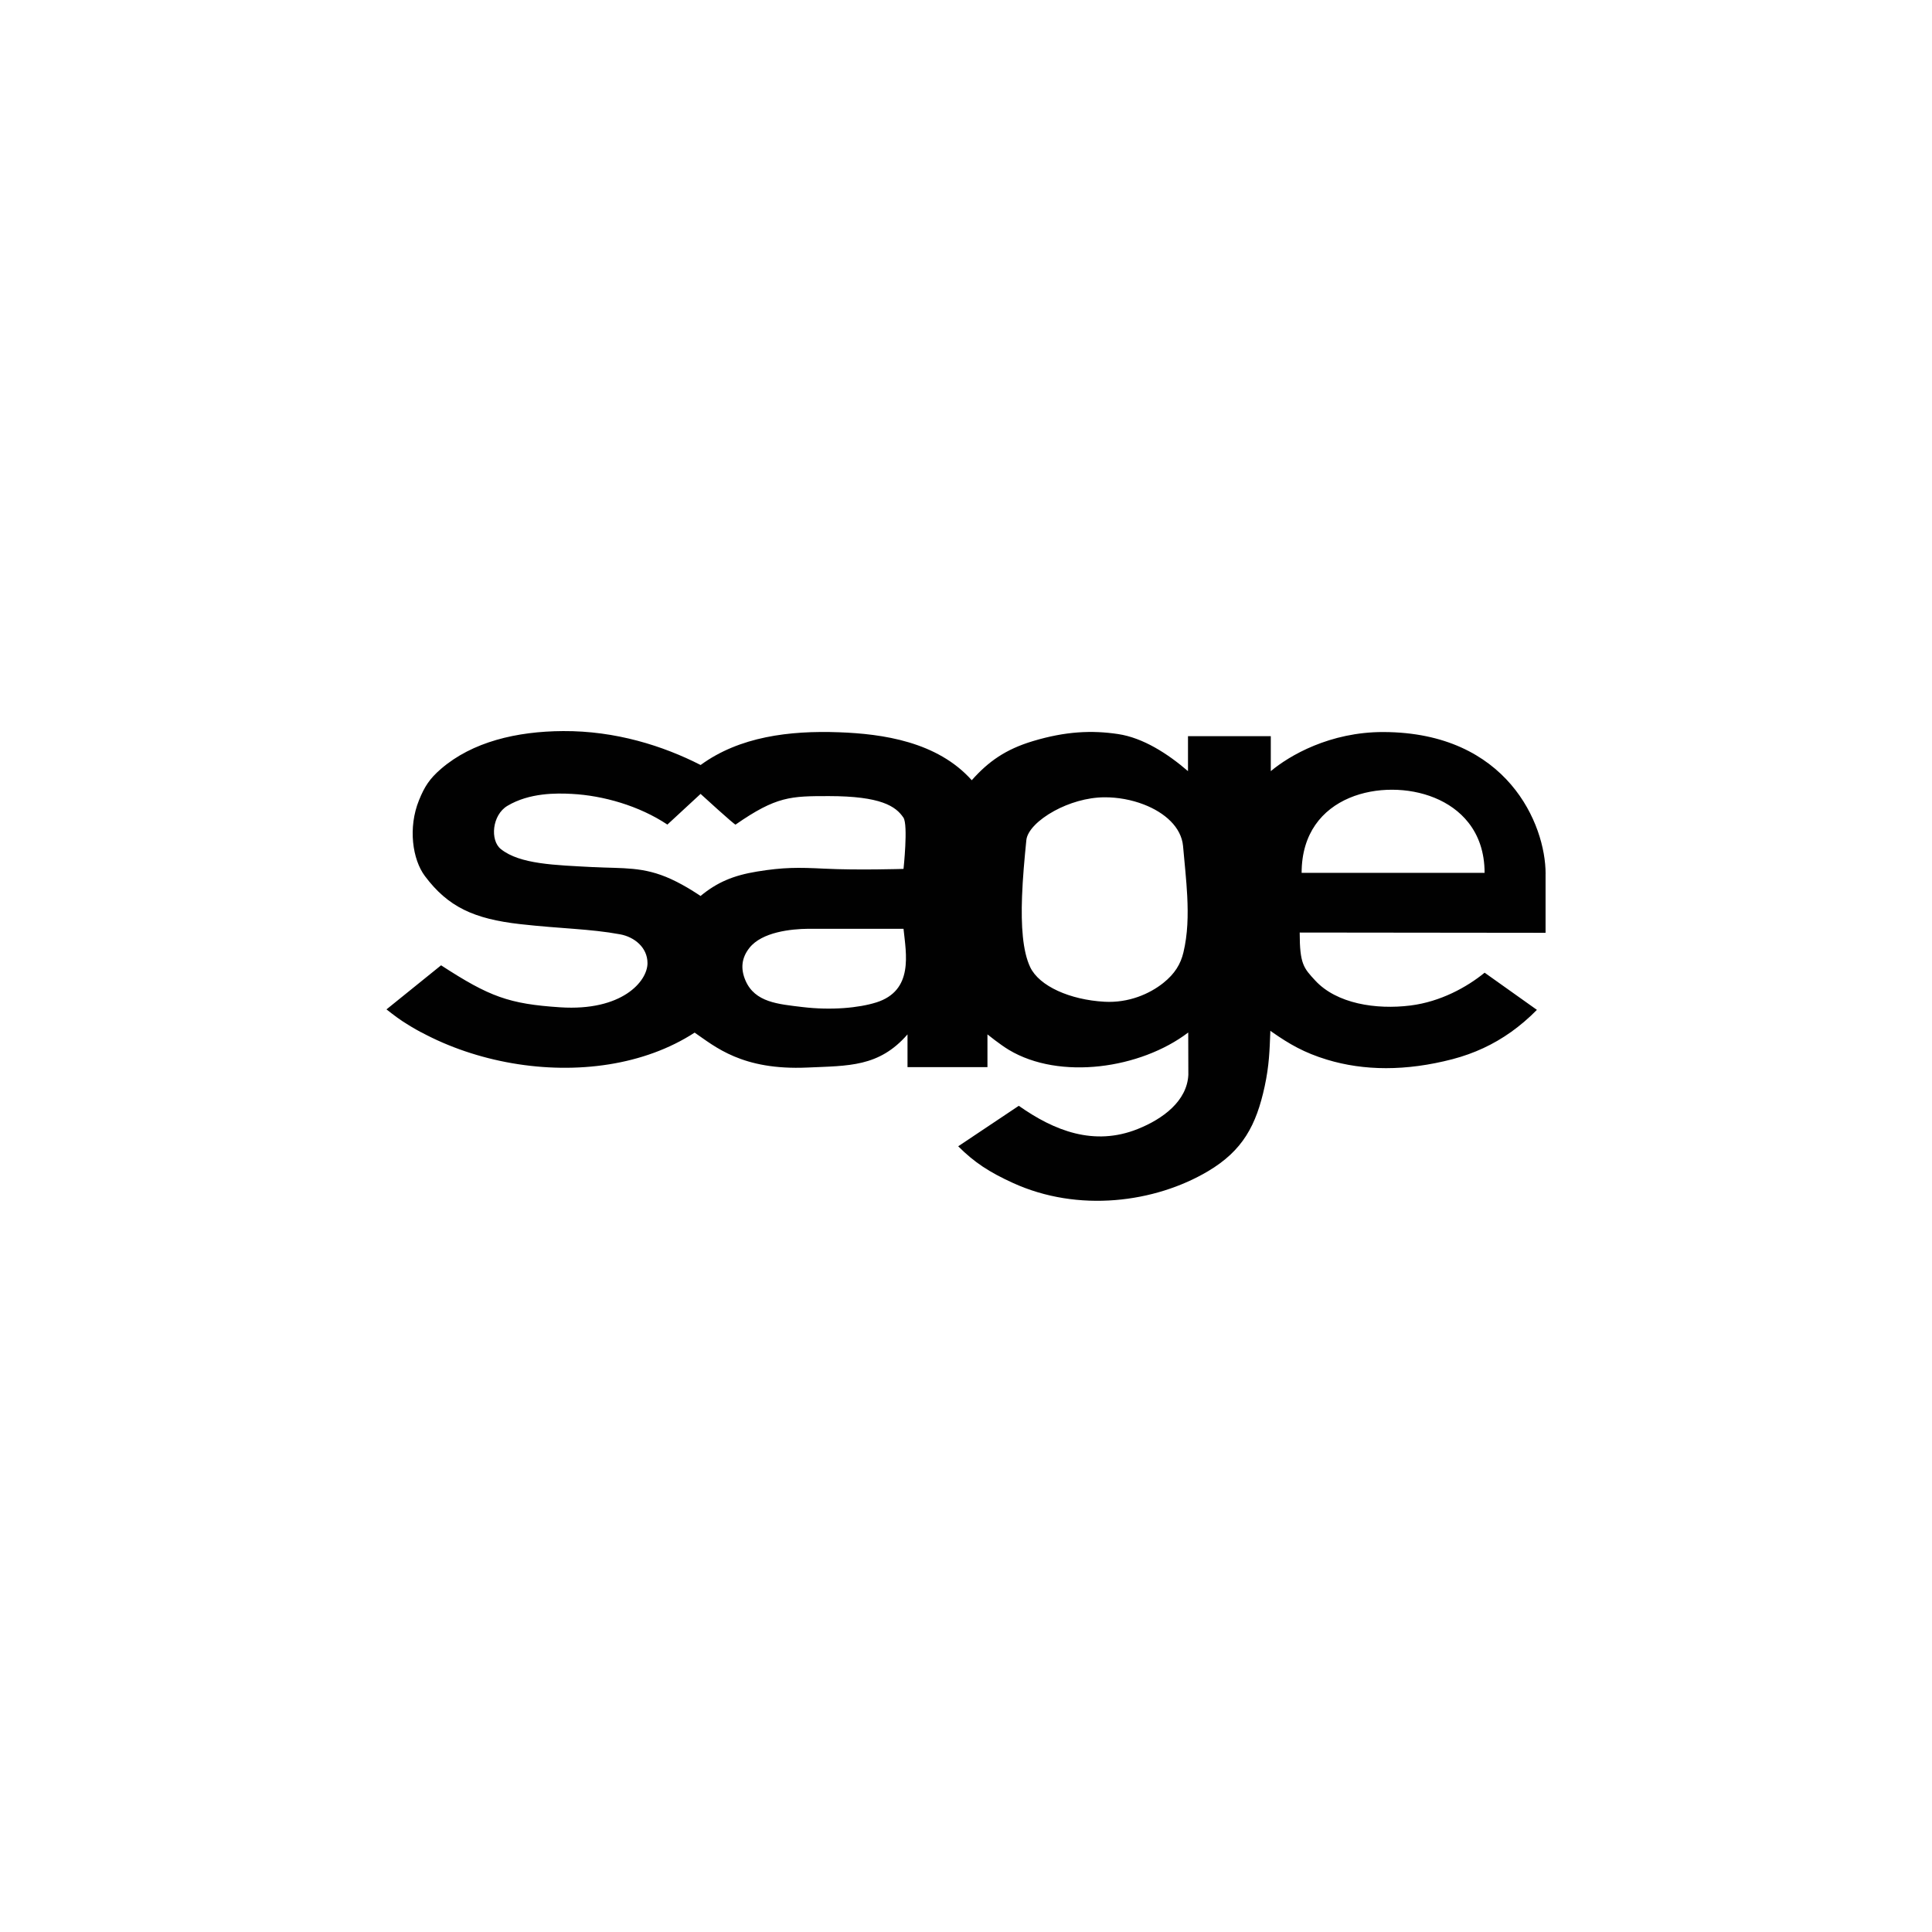
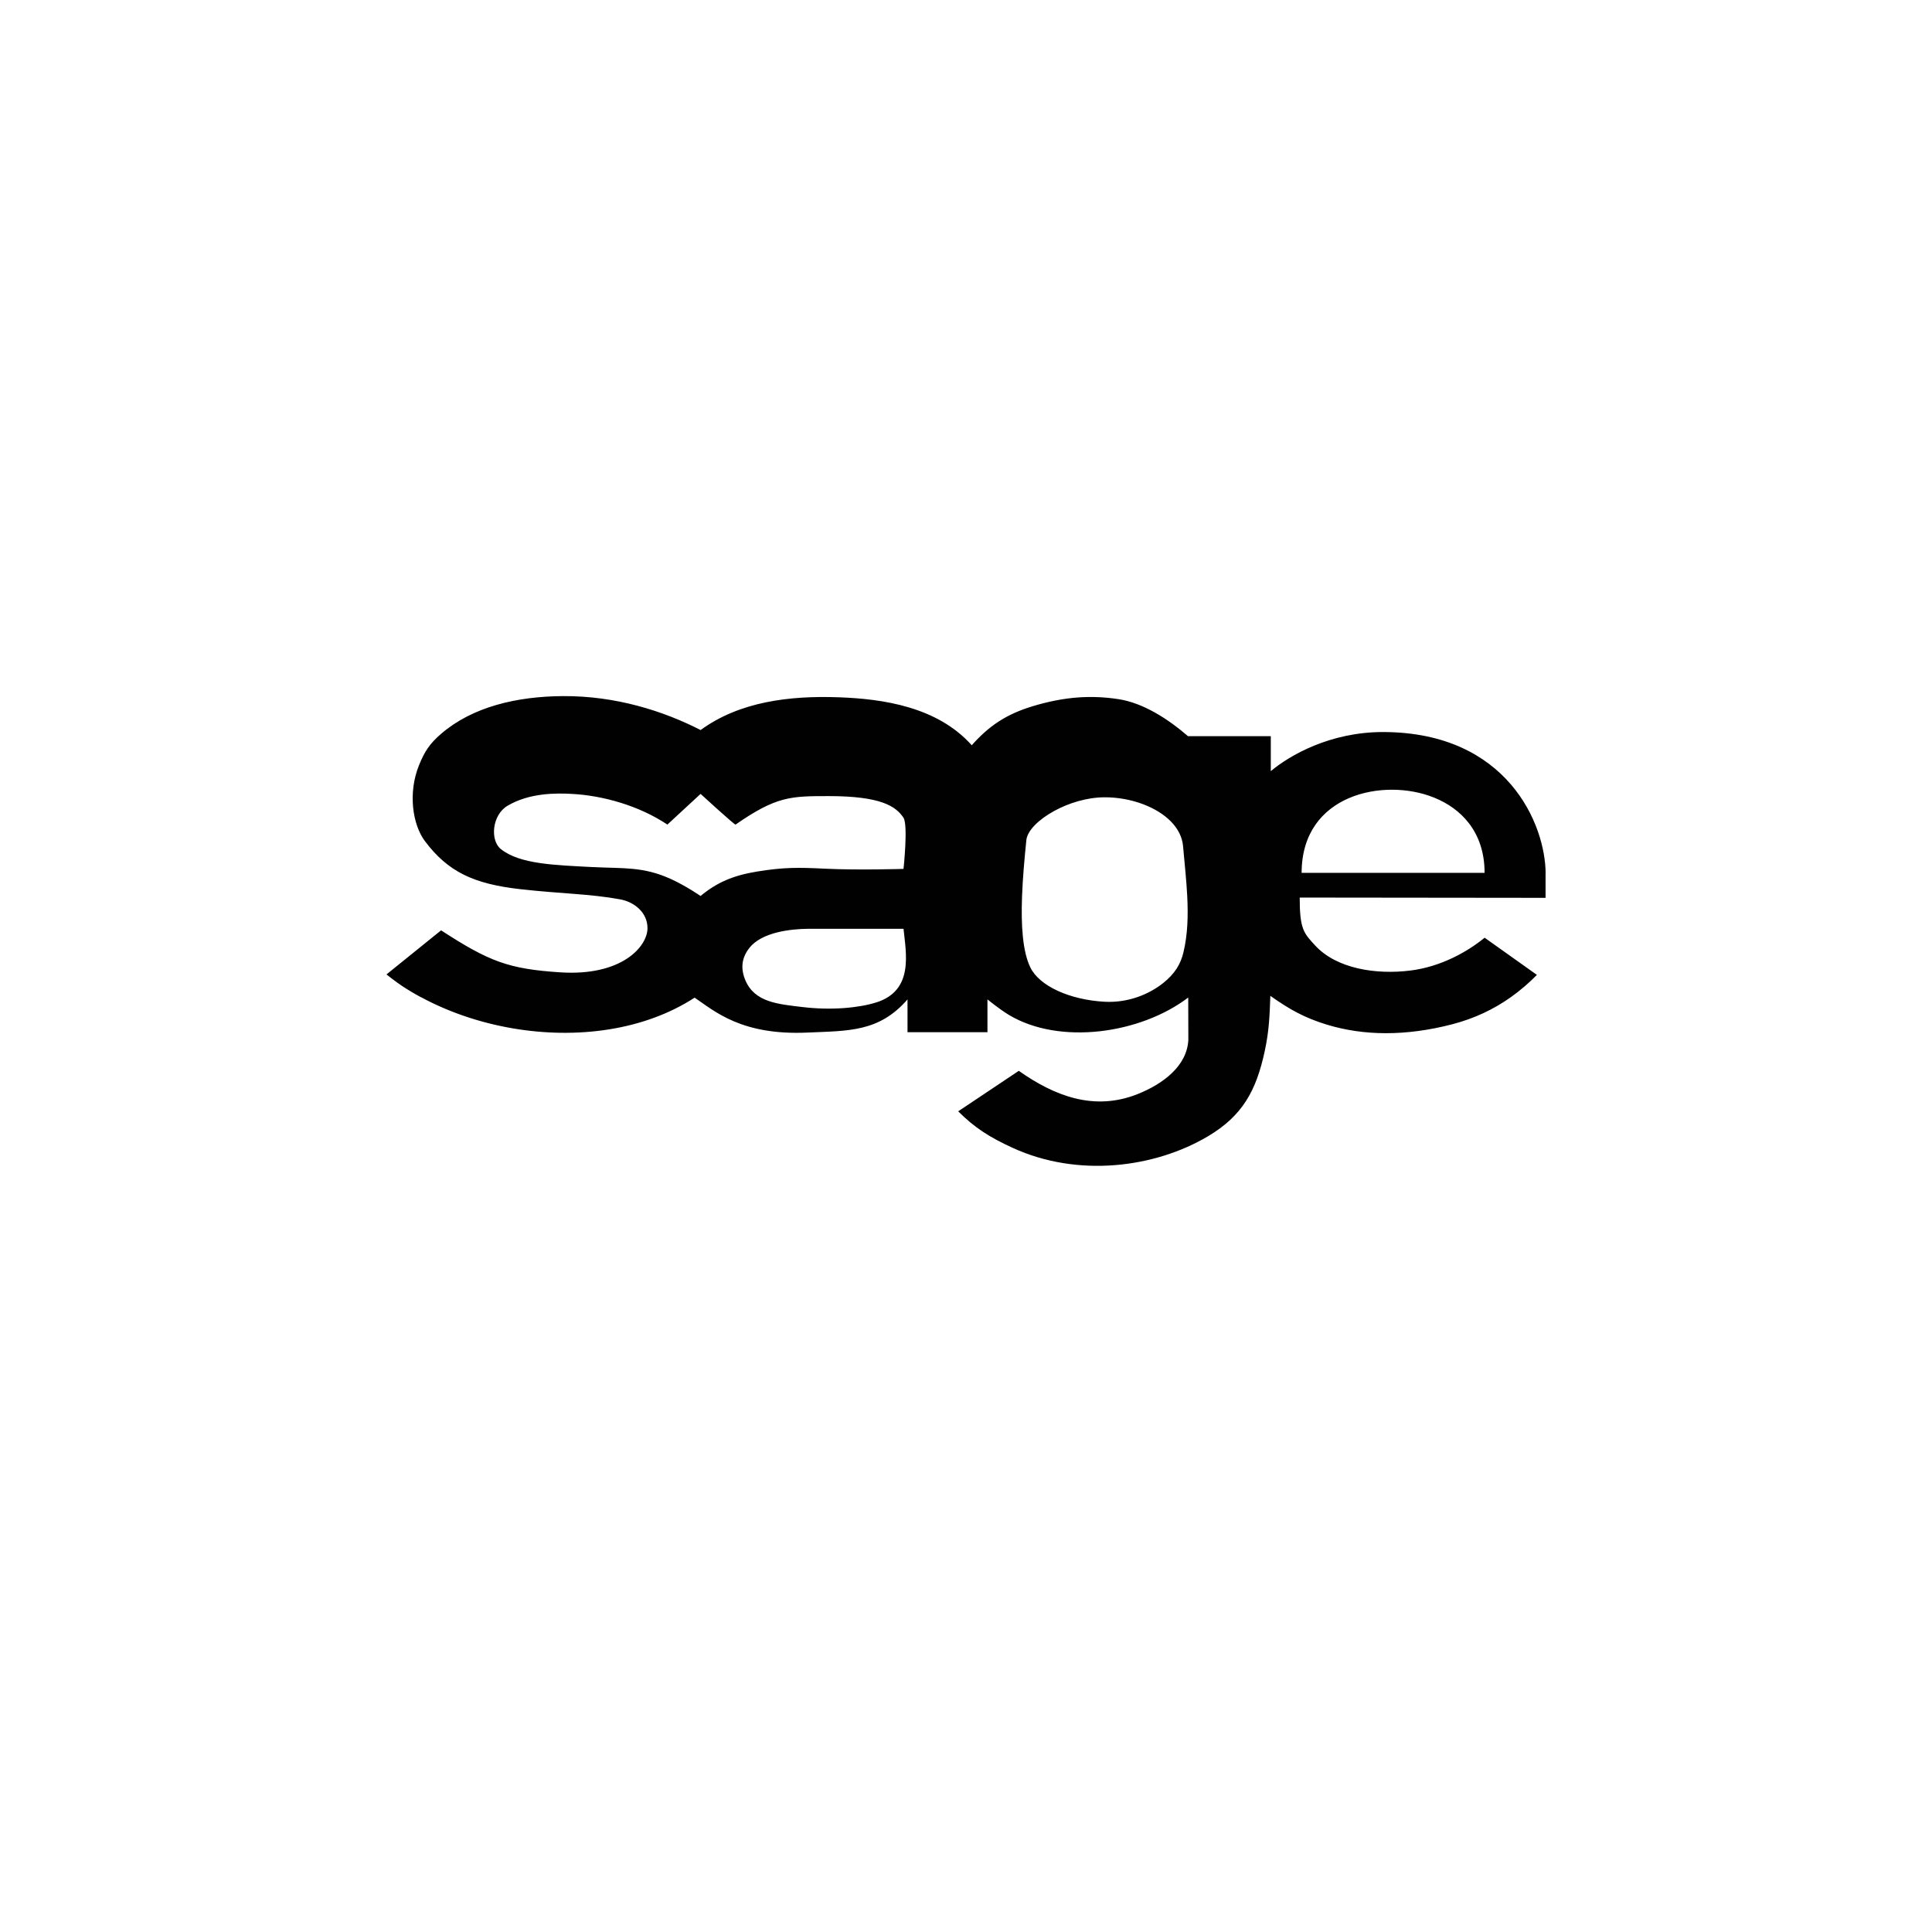
<svg xmlns="http://www.w3.org/2000/svg" id="Capa_1" data-name="Capa 1" viewBox="0 0 500 500">
  <defs>
    <style>      .cls-1 {        fill: #010101;        stroke-width: 0px;      }    </style>
  </defs>
-   <path class="cls-1" d="M400,226.12c0-12.76-9.9-36.57-41.94-36.67-13.89-.04-24.37,6.09-29.18,10.12v-9.05h-21.43s0,9.05,0,9.05c-5.25-4.53-11.63-8.62-18.05-9.59-6.82-1.03-13.65-.72-22.09,1.82-7.02,2.11-11.49,5.24-15.82,10.12-8.94-10-23.08-12-34.34-12.41-12.82-.47-25.75,1.11-35.83,8.47-9.71-4.96-21.99-8.86-35.61-8.78-11.98.07-23.46,2.77-31.58,9.78-2.93,2.53-4.25,4.54-5.7,8.13-2.88,7.11-1.68,15.32,1.53,19.61,5.98,7.99,12.69,11.1,24.72,12.45,10.57,1.19,17.98,1.19,25.8,2.63,3.7.68,7.09,3.41,7.09,7.46,0,4.72-6.61,12.47-22.58,11.43-13.3-.87-18.33-2.74-30.84-10.87l-14.13,11.41s2.41,1.92,4.05,3c1.6,1.05,3.24,2.03,4.92,2.93h.04c14.25,7.68,32.28,10.9,48.6,8.29,8.01-1.28,15.61-3.97,22.14-8.21,5.28,3.61,12.26,9.8,29.17,9.04,10.64-.48,18.53-.09,25.92-8.58v8.48h20.69v-8.48s3.26,2.64,5.55,4.01c13.14,7.88,34.05,4.9,46.41-4.5l.03,10.97c-.35,6.77-6.57,11.4-13.11,14.01-11.29,4.51-21.58.47-30.77-6.01l-15.68,10.48c4.23,4.23,8.1,6.71,14.13,9.47,16.96,7.76,36.8,5.11,50.49-3,9.03-5.35,12.52-11.91,14.7-22,1.16-5.36,1.27-9.29,1.45-13.98,0-.14,0-.26.01-.38l.54.38c4.36,3.04,8.23,5.3,14.13,7.09,9.53,2.89,20.38,3.02,32.49-.13,5.63-1.48,10.61-3.82,15.05-6.97h.01c2.42-1.73,4.69-3.67,6.77-5.79l-13.53-9.62c-4.58,3.74-11.4,7.51-19.17,8.49-8.98,1.13-19.15-.48-24.67-6.46-2.98-3.23-4.02-4.24-4.02-12.42l63.63.07v-15.3s0,0,0,0ZM264.5,232.06c.17-4.7.62-9.72,1.12-14.66.25-2.41,3.15-5.32,7.25-7.55,3.71-2.02,8.41-3.49,12.96-3.51,3.46-.02,7.02.64,10.16,1.85,5.49,2.11,9.73,5.9,10.18,10.75.4,4.52.87,8.79,1.08,12.89.26,5.12.14,9.96-.98,14.65-.71,2.99-2.2,5.52-5.26,7.95-3.46,2.74-8.83,5.17-15.19,4.82-8.9-.5-16.85-4.02-19.2-8.94-1.97-4.15-2.39-10.78-2.12-18.24h0ZM226.73,259.44c-4.43,1.39-11.53,2.09-19.08,1.18-6.28-.76-12.26-1.2-14.71-6.84-1.32-3.06-1.05-5.86,1.01-8.47,3.24-4.1,10.74-4.9,15.24-4.94h24.64c.66,6.42,2.71,16.01-7.11,19.08h0ZM153.53,224.41c-9.88-.53-18.97-.72-23.91-4.67-2.84-2.27-2.28-8.82,1.7-11.19,5.73-3.41,12.66-3.3,16.66-3.09,8.09.42,17.41,3.06,24.74,7.94l8.59-7.94s9.06,8.3,9.06,7.94c10.57-7.35,14.3-7.37,24.14-7.37,13.46.01,17.32,2.62,19.3,5.58,1.25,1.87.02,13.26.02,13.26,0,0-11.88.37-20.46-.06-6.81-.34-10.62-.37-17.47.75-6.12,1-10.33,2.79-14.6,6.32,0,0-3.65-2.55-7.63-4.37-7.23-3.31-12.41-2.7-20.15-3.11h0ZM336.86,225.89c0-5.13,1.35-9.24,3.56-12.43,4.42-6.37,12.31-9.1,19.89-9.08,7.46.02,15.16,2.7,19.73,8.53,2.59,3.29,4.17,7.59,4.17,12.98h-47.36Z" />
+   <path class="cls-1" d="M400,226.12c0-12.76-9.9-36.57-41.94-36.67-13.89-.04-24.37,6.09-29.18,10.12v-9.05h-21.43c-5.25-4.53-11.63-8.62-18.05-9.59-6.82-1.03-13.65-.72-22.09,1.82-7.02,2.11-11.49,5.24-15.82,10.12-8.94-10-23.08-12-34.34-12.41-12.82-.47-25.75,1.11-35.83,8.47-9.71-4.96-21.99-8.86-35.61-8.78-11.98.07-23.46,2.77-31.58,9.78-2.93,2.53-4.25,4.54-5.7,8.13-2.88,7.11-1.68,15.32,1.53,19.61,5.98,7.99,12.69,11.1,24.72,12.45,10.57,1.19,17.98,1.19,25.8,2.63,3.7.68,7.09,3.41,7.09,7.46,0,4.72-6.61,12.47-22.58,11.43-13.3-.87-18.33-2.74-30.84-10.87l-14.13,11.41s2.41,1.92,4.05,3c1.6,1.05,3.24,2.03,4.92,2.93h.04c14.25,7.68,32.28,10.9,48.6,8.29,8.01-1.28,15.61-3.97,22.14-8.21,5.28,3.61,12.26,9.8,29.17,9.04,10.64-.48,18.53-.09,25.92-8.58v8.48h20.69v-8.48s3.26,2.64,5.55,4.01c13.14,7.88,34.05,4.9,46.41-4.5l.03,10.97c-.35,6.77-6.57,11.4-13.11,14.01-11.29,4.51-21.58.47-30.77-6.01l-15.68,10.48c4.23,4.23,8.1,6.71,14.13,9.47,16.96,7.76,36.8,5.11,50.49-3,9.03-5.35,12.52-11.91,14.7-22,1.16-5.36,1.27-9.29,1.45-13.98,0-.14,0-.26.01-.38l.54.38c4.36,3.04,8.23,5.3,14.13,7.09,9.53,2.89,20.38,3.02,32.49-.13,5.63-1.48,10.61-3.82,15.05-6.97h.01c2.42-1.73,4.69-3.67,6.77-5.79l-13.53-9.62c-4.58,3.74-11.4,7.51-19.17,8.49-8.98,1.13-19.15-.48-24.67-6.46-2.98-3.23-4.02-4.24-4.02-12.42l63.63.07v-15.3s0,0,0,0ZM264.5,232.06c.17-4.7.62-9.72,1.12-14.66.25-2.41,3.15-5.32,7.25-7.55,3.71-2.02,8.41-3.49,12.96-3.51,3.46-.02,7.02.64,10.16,1.85,5.49,2.11,9.73,5.9,10.18,10.75.4,4.52.87,8.79,1.08,12.89.26,5.12.14,9.96-.98,14.65-.71,2.99-2.2,5.52-5.26,7.95-3.46,2.74-8.83,5.17-15.19,4.82-8.9-.5-16.85-4.02-19.2-8.94-1.97-4.15-2.39-10.78-2.12-18.24h0ZM226.73,259.44c-4.43,1.39-11.53,2.09-19.08,1.18-6.28-.76-12.26-1.2-14.71-6.84-1.32-3.06-1.05-5.86,1.01-8.47,3.24-4.1,10.74-4.9,15.24-4.94h24.64c.66,6.42,2.71,16.01-7.11,19.08h0ZM153.53,224.41c-9.88-.53-18.97-.72-23.91-4.67-2.84-2.27-2.28-8.82,1.7-11.19,5.73-3.41,12.66-3.3,16.66-3.09,8.09.42,17.41,3.06,24.74,7.94l8.59-7.94s9.06,8.3,9.06,7.94c10.57-7.35,14.3-7.37,24.14-7.37,13.46.01,17.32,2.62,19.3,5.58,1.25,1.87.02,13.26.02,13.26,0,0-11.88.37-20.46-.06-6.81-.34-10.62-.37-17.47.75-6.12,1-10.33,2.79-14.6,6.32,0,0-3.65-2.55-7.63-4.37-7.23-3.31-12.41-2.7-20.15-3.11h0ZM336.86,225.89c0-5.13,1.35-9.24,3.56-12.43,4.42-6.37,12.31-9.1,19.89-9.08,7.46.02,15.16,2.7,19.73,8.53,2.59,3.29,4.17,7.59,4.17,12.98h-47.36Z" />
</svg>